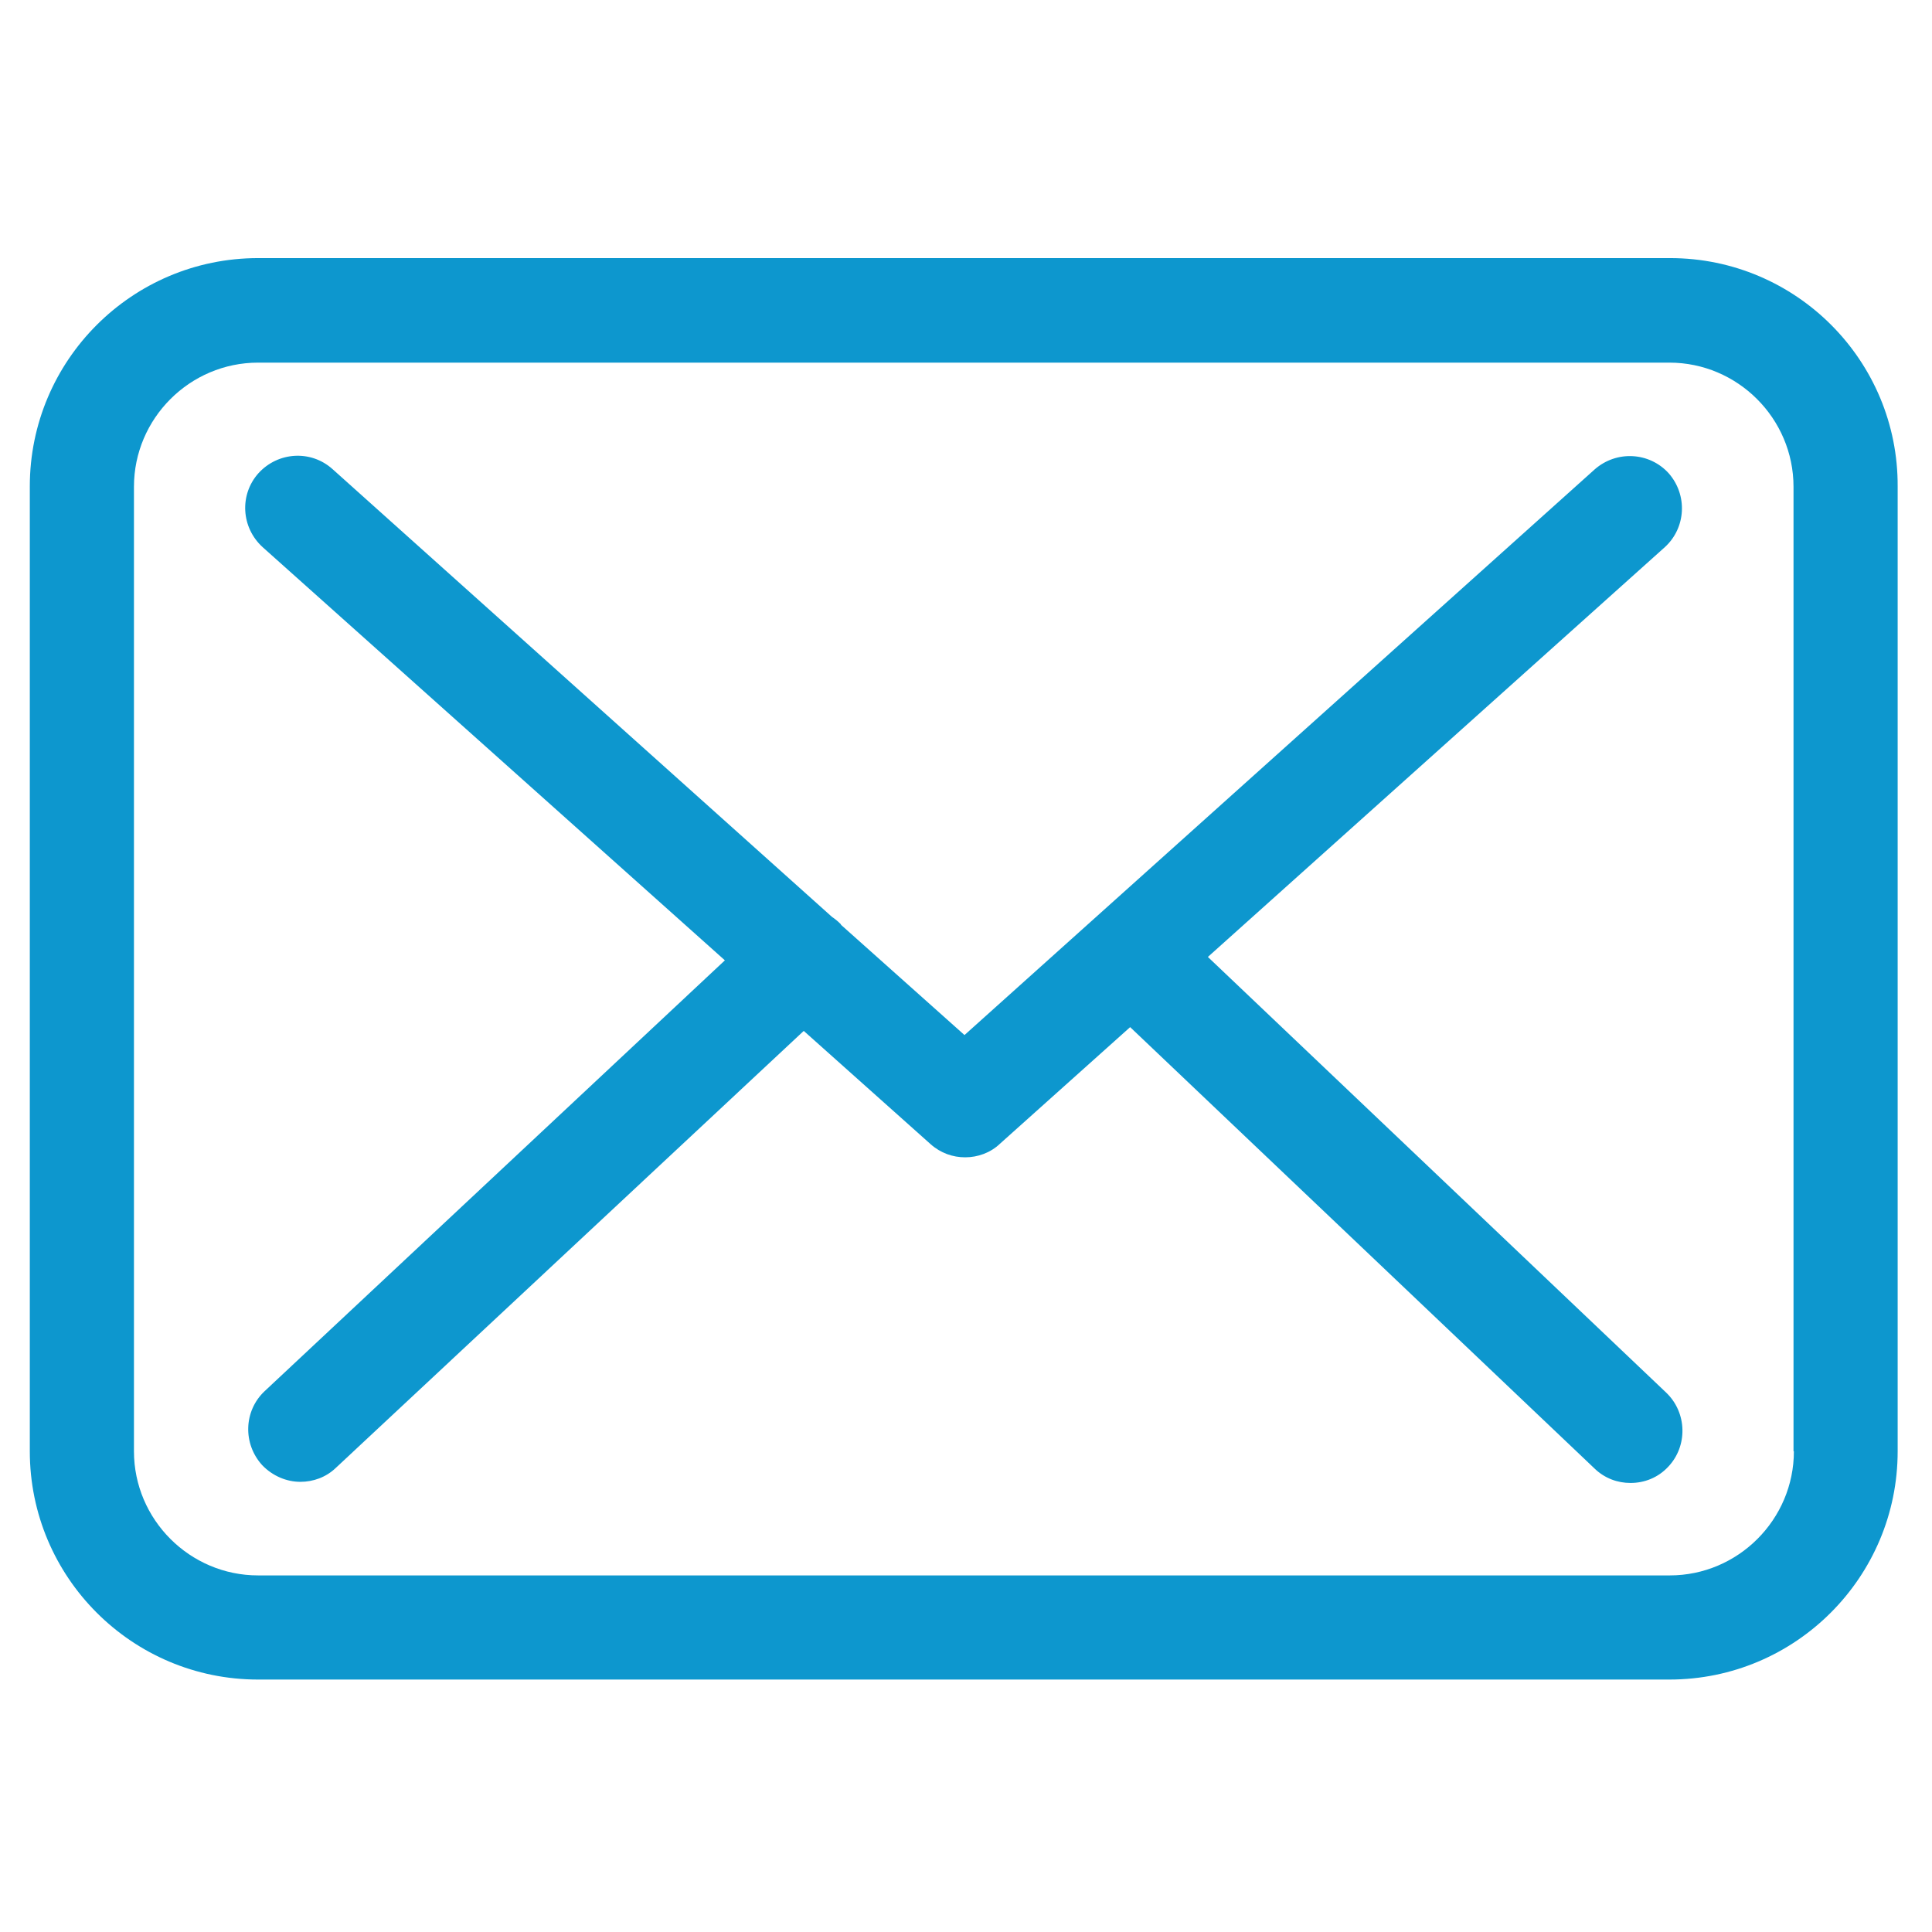
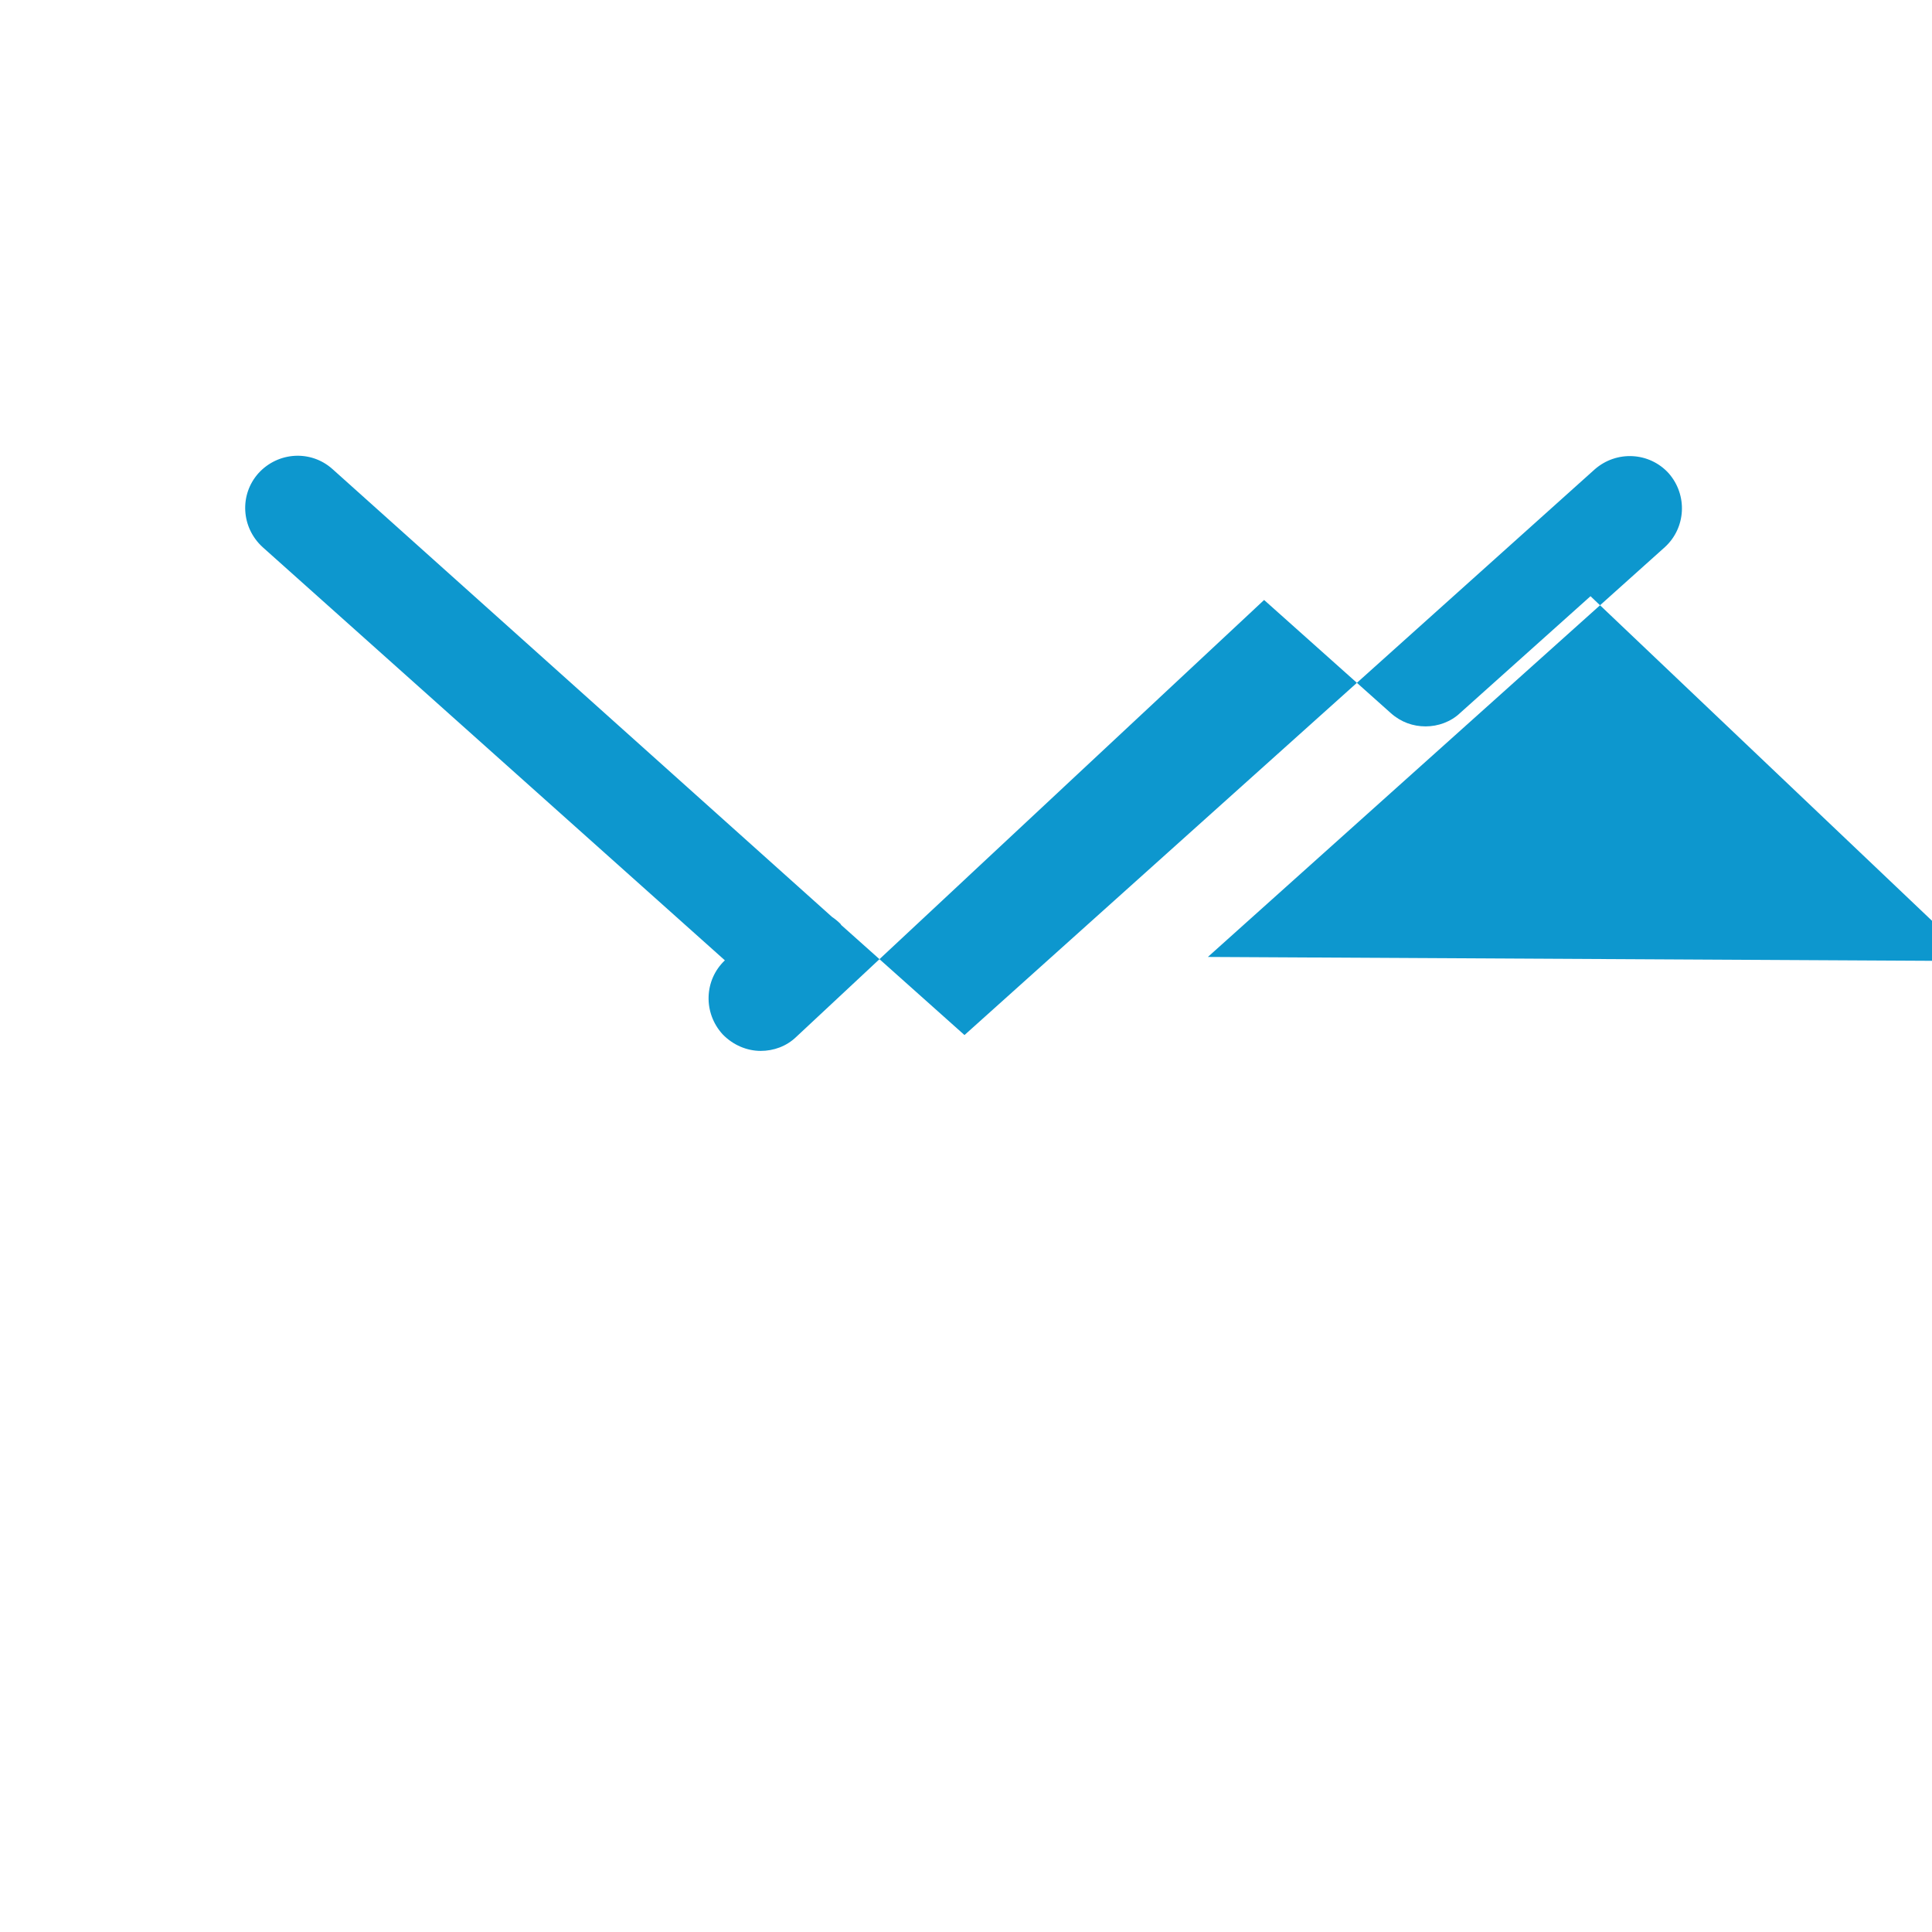
<svg xmlns="http://www.w3.org/2000/svg" version="1.1" id="Capa_1" x="0px" y="0px" viewBox="0 0 512 512" style="enable-background:new 0 0 512 512;" xml:space="preserve">
  <style type="text/css">
	.st0{fill:#0D97CE;}
</style>
  <g>
    <g>
-       <path class="st0" d="M442.6,68.4H68.4C35,68.4,7.9,95.5,7.9,128.9v255.7c0,33.4,27.1,60.5,60.5,60.5h374    c33.4,0,60.5-27.1,60.5-60.5V129C503.1,95.6,476,68.4,442.6,68.4z M475.4,384.6c0,18.1-14.8,32.9-32.9,32.9H68.4    c-18.1,0-32.9-14.8-32.9-32.9V129c0-18.1,14.8-32.9,32.9-32.9h374c18.1,0,32.9,14.8,32.9,32.9v255.6H475.4z" />
-       <path class="st0" d="M320.1,253.6L441.2,145c5.6-5.1,6.1-13.8,1-19.6c-5.1-5.6-13.8-6.1-19.6-1l-167,149.9L223,245.2    c-0.1-0.1-0.2-0.2-0.2-0.3c-0.7-0.7-1.4-1.3-2.3-1.9L88.1,124.3c-5.7-5.1-14.4-4.6-19.6,1.1c-5.1,5.7-4.6,14.4,1.1,19.6    l122.5,109.5l-122,114.2c-5.5,5.2-5.8,13.9-0.6,19.6c2.8,2.9,6.5,4.4,10.1,4.4c3.4,0,6.8-1.2,9.4-3.7l124-115.8l33.6,30    c2.7,2.4,5.9,3.5,9.2,3.5s6.7-1.2,9.2-3.6l34.5-30.9l123.1,117c2.7,2.6,6.1,3.8,9.5,3.8c3.7,0,7.3-1.4,10-4.3    c5.2-5.5,5-14.3-0.5-19.6L320.1,253.6z" />
+       <path class="st0" d="M320.1,253.6L441.2,145c5.6-5.1,6.1-13.8,1-19.6c-5.1-5.6-13.8-6.1-19.6-1l-167,149.9L223,245.2    c-0.1-0.1-0.2-0.2-0.2-0.3c-0.7-0.7-1.4-1.3-2.3-1.9L88.1,124.3c-5.7-5.1-14.4-4.6-19.6,1.1c-5.1,5.7-4.6,14.4,1.1,19.6    l122.5,109.5c-5.5,5.2-5.8,13.9-0.6,19.6c2.8,2.9,6.5,4.4,10.1,4.4c3.4,0,6.8-1.2,9.4-3.7l124-115.8l33.6,30    c2.7,2.4,5.9,3.5,9.2,3.5s6.7-1.2,9.2-3.6l34.5-30.9l123.1,117c2.7,2.6,6.1,3.8,9.5,3.8c3.7,0,7.3-1.4,10-4.3    c5.2-5.5,5-14.3-0.5-19.6L320.1,253.6z" />
    </g>
  </g>
</svg>